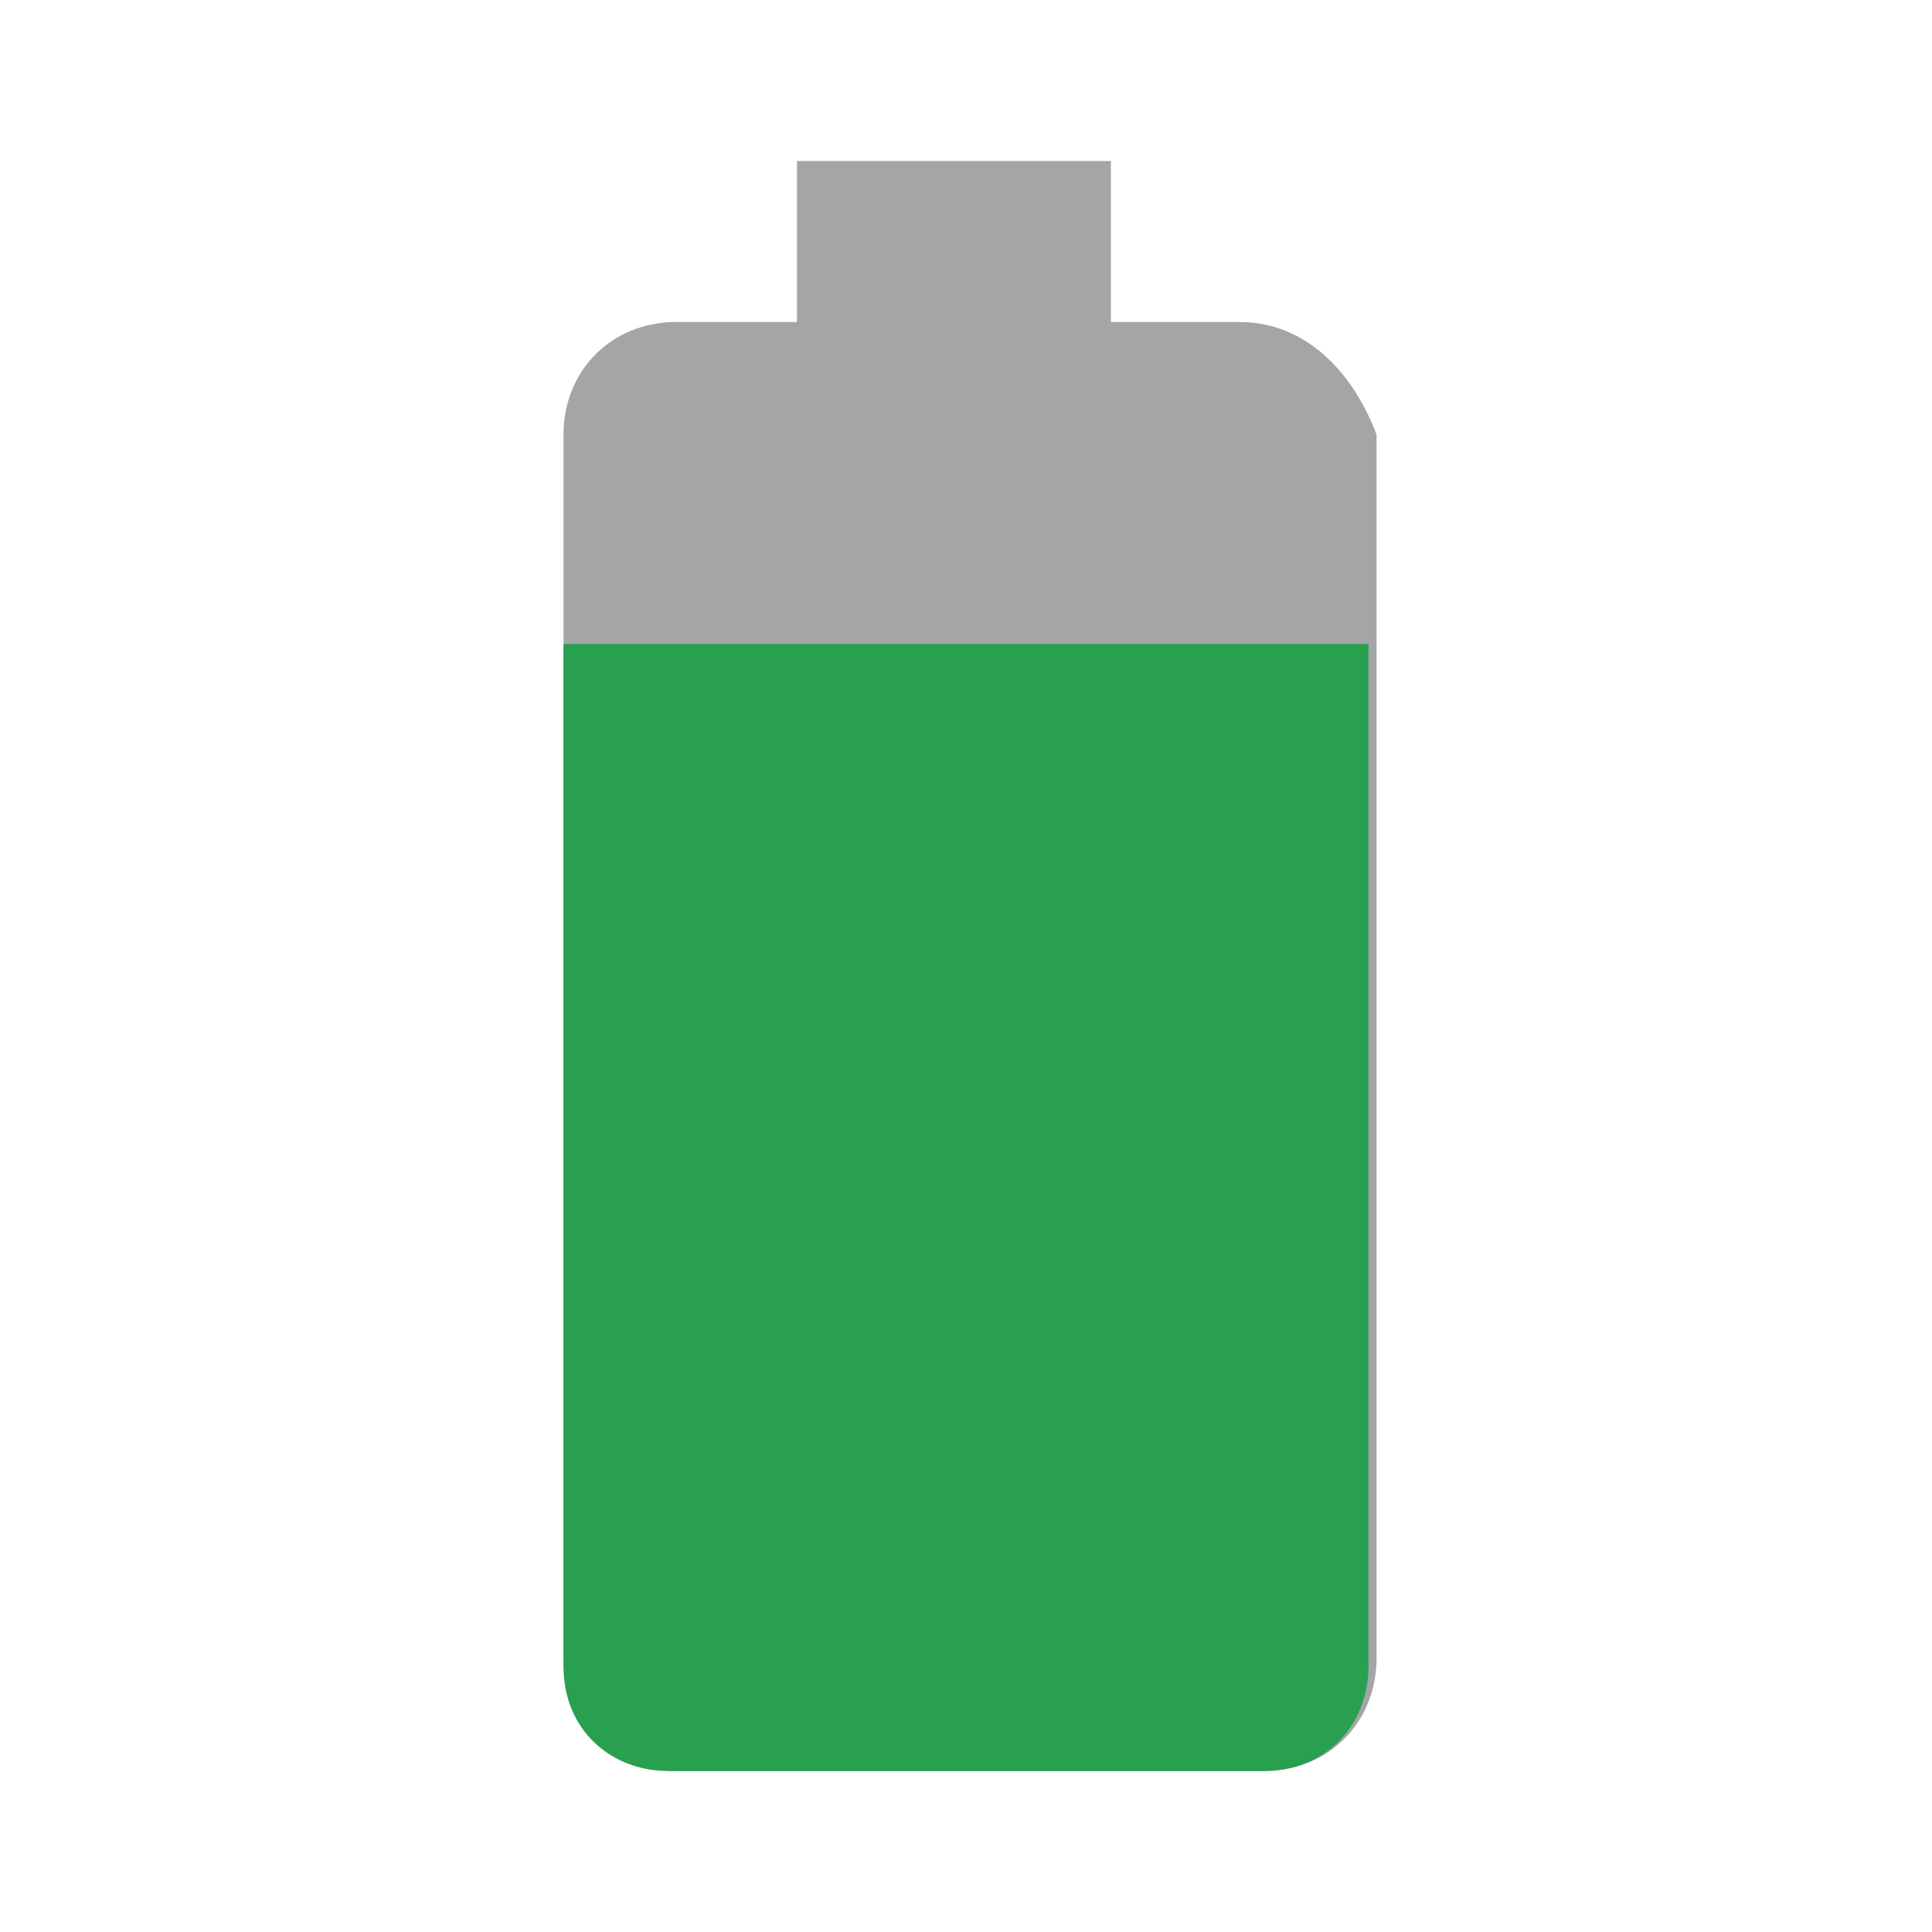
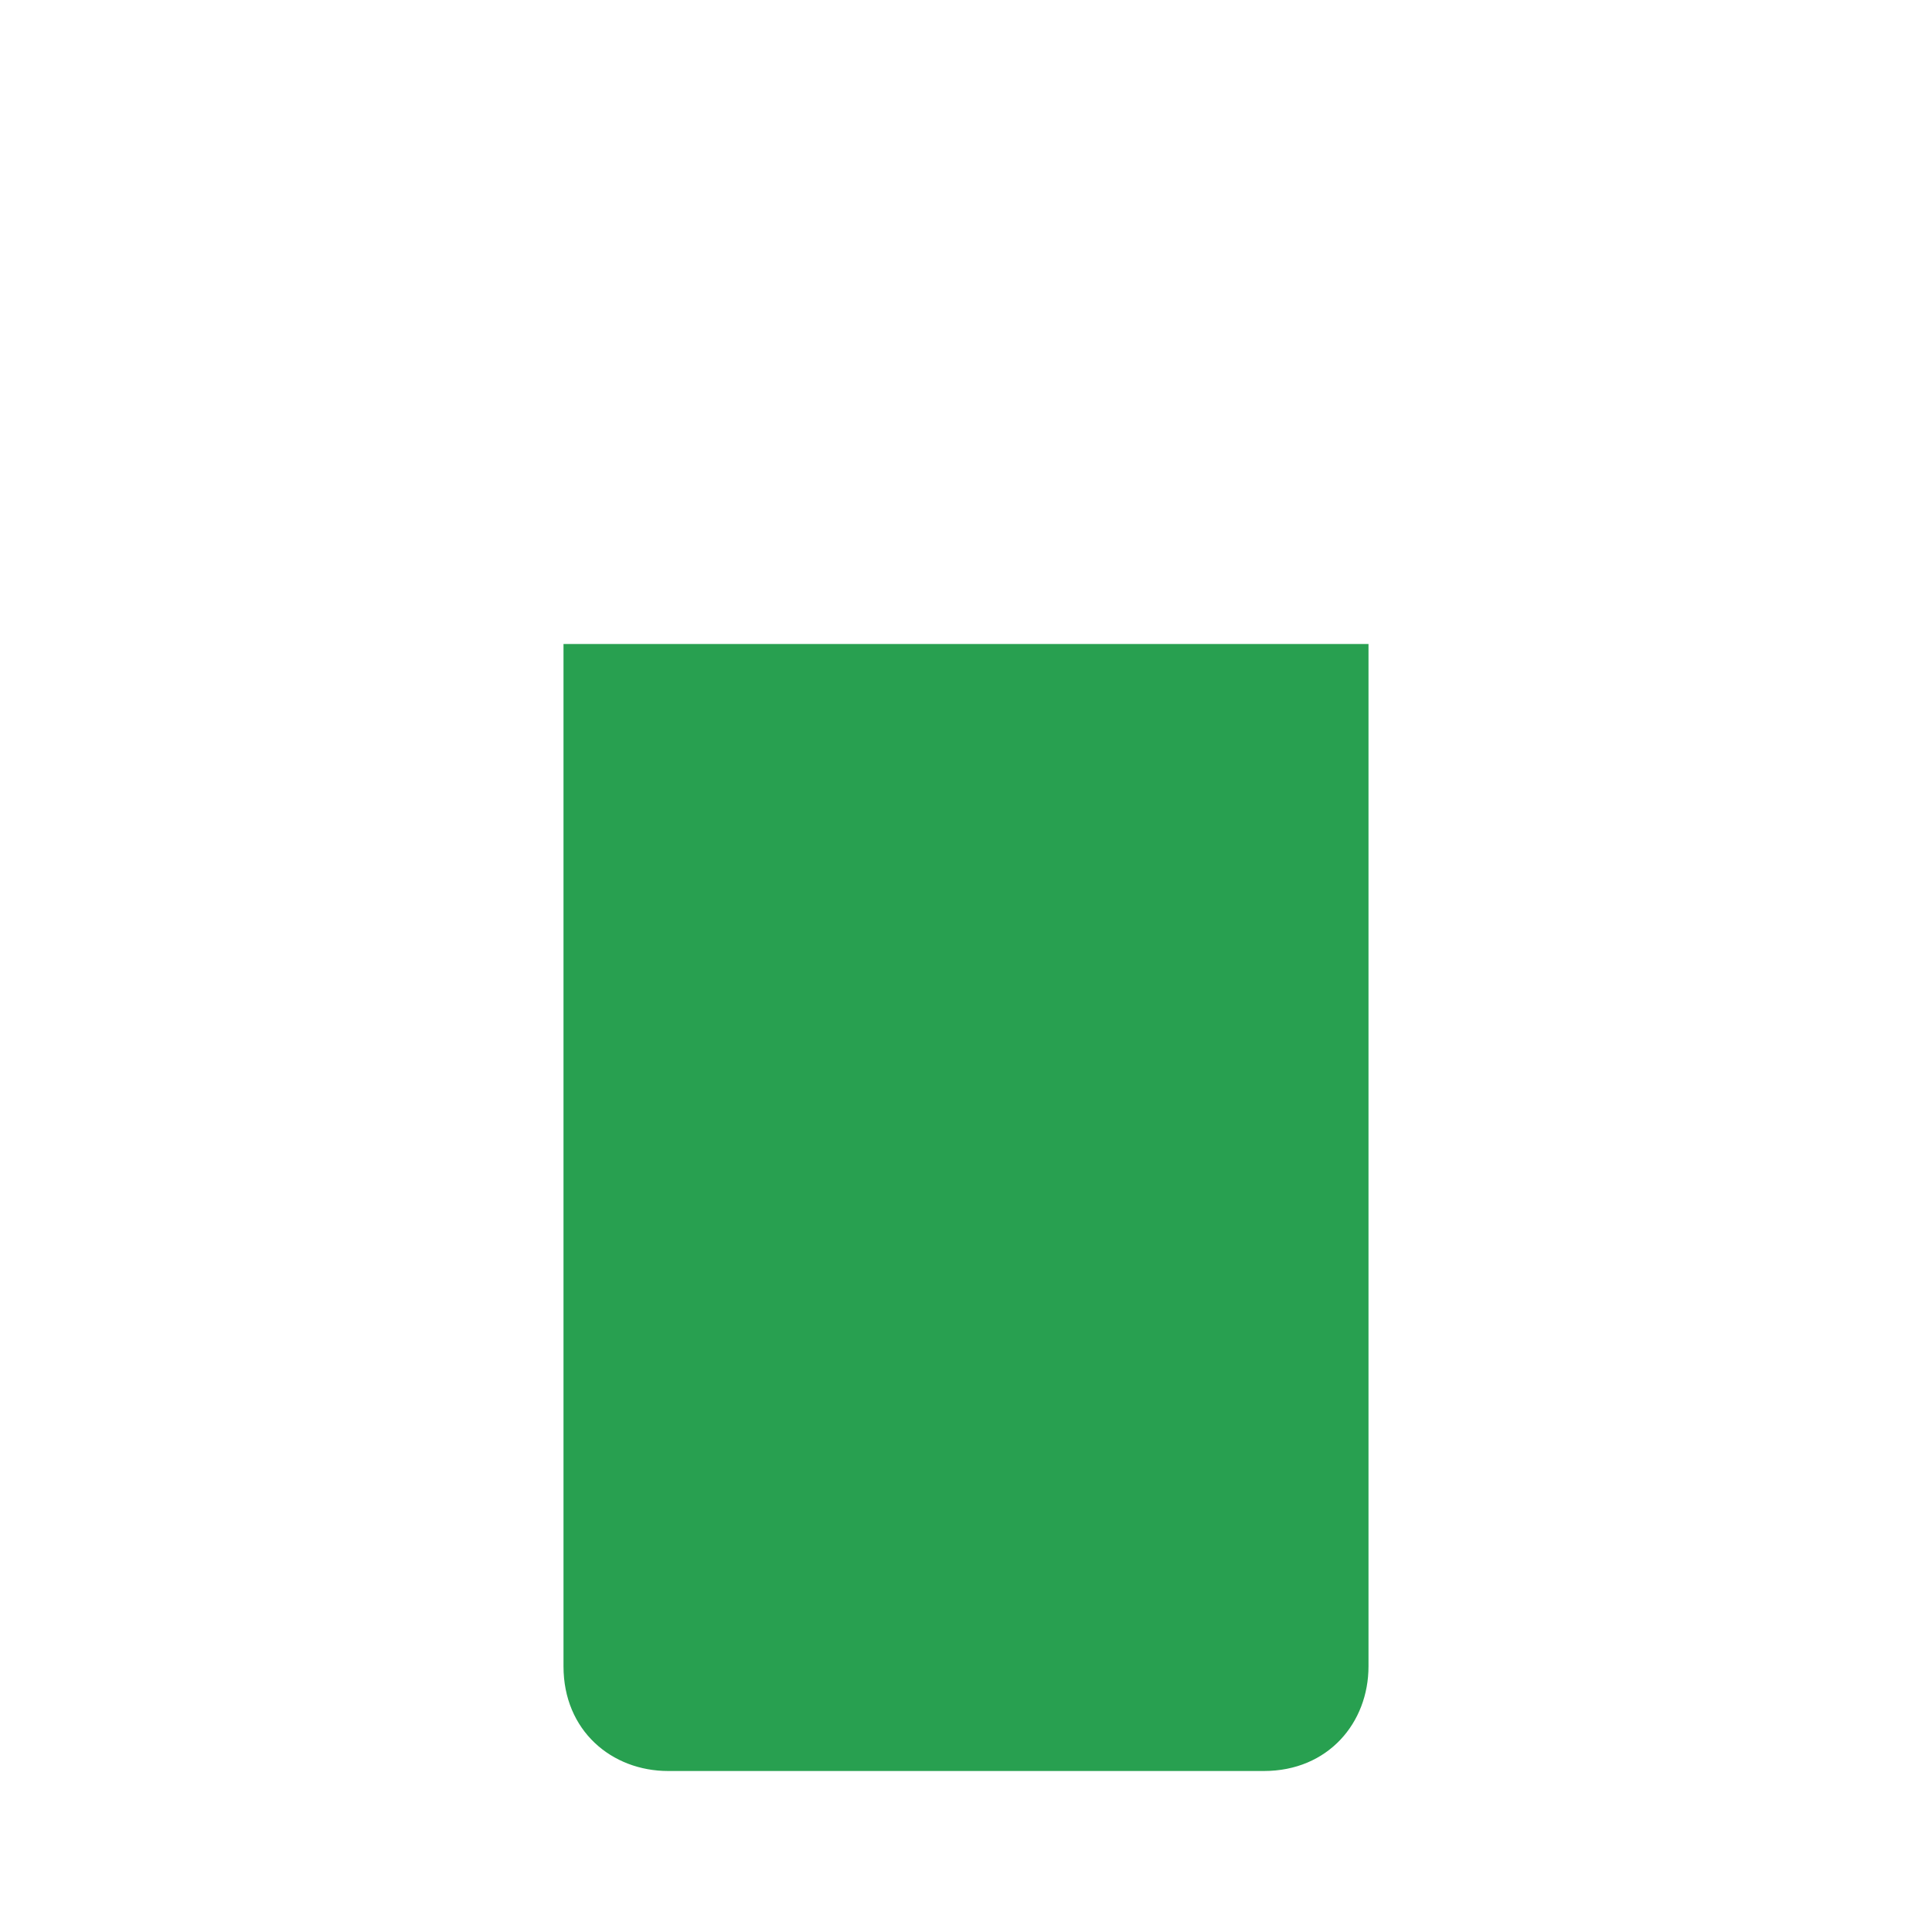
<svg xmlns="http://www.w3.org/2000/svg" version="1.1" id="Ebene_1" x="0px" y="0px" width="24px" height="24px" viewBox="0 0 24 24" enable-background="new 0 0 24 24" xml:space="preserve">
-   <path fill="none" d="M0,0h24v24H0V0z" />
-   <path fill="#A3A5A7" d="M15.4,4h-1.6V2H9.9v2H8.4C7.6,4,7,4.6,7,5.4v15.2C7,21.4,7.6,22,8.4,22h7.3c0.8,0,1.4-0.6,1.4-1.4V5.4  C16.8,4.6,16.2,4,15.4,4z" />
-   <path fill="#28A050" d="M7,8v12.7C7,21.5,7.6,22,8.3,22h7.4c0.8,0,1.3-0.6,1.3-1.3V8H7z" />
+   <path fill="#28A050" d="M7,8v12.7C7,21.5,7.6,22,8.3,22h7.4c0.8,0,1.3-0.6,1.3-1.3V8z" />
</svg>